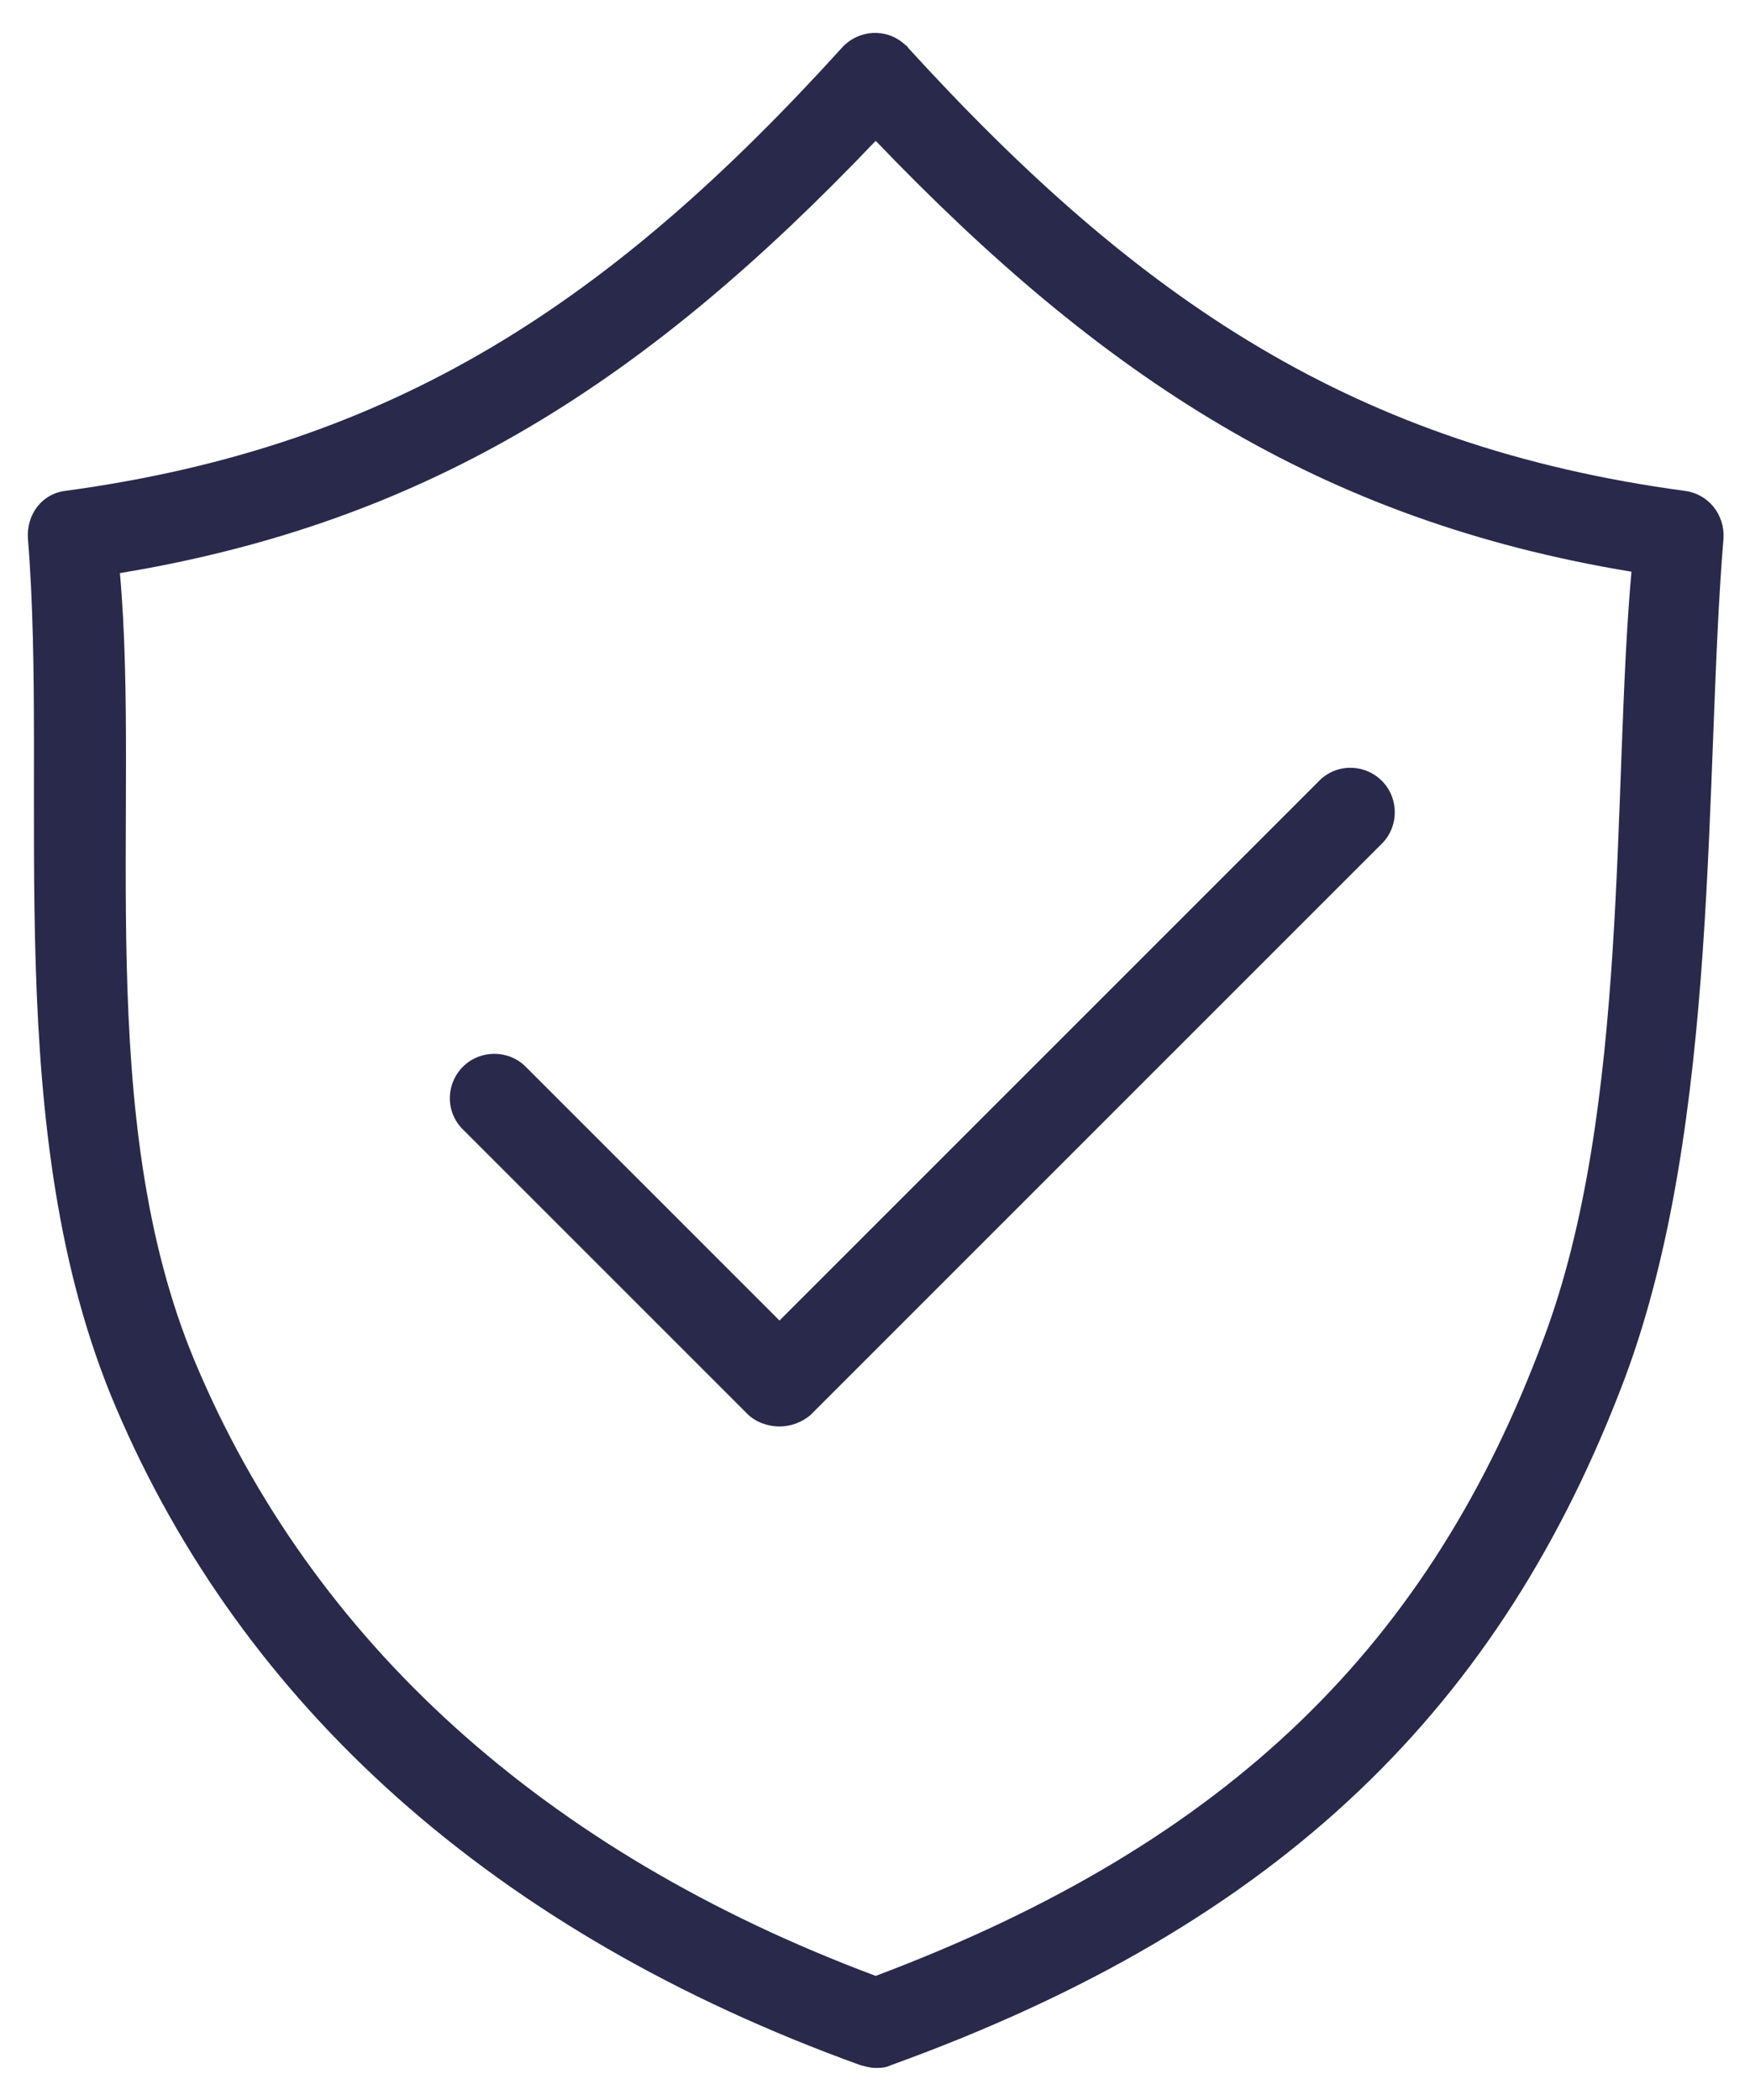
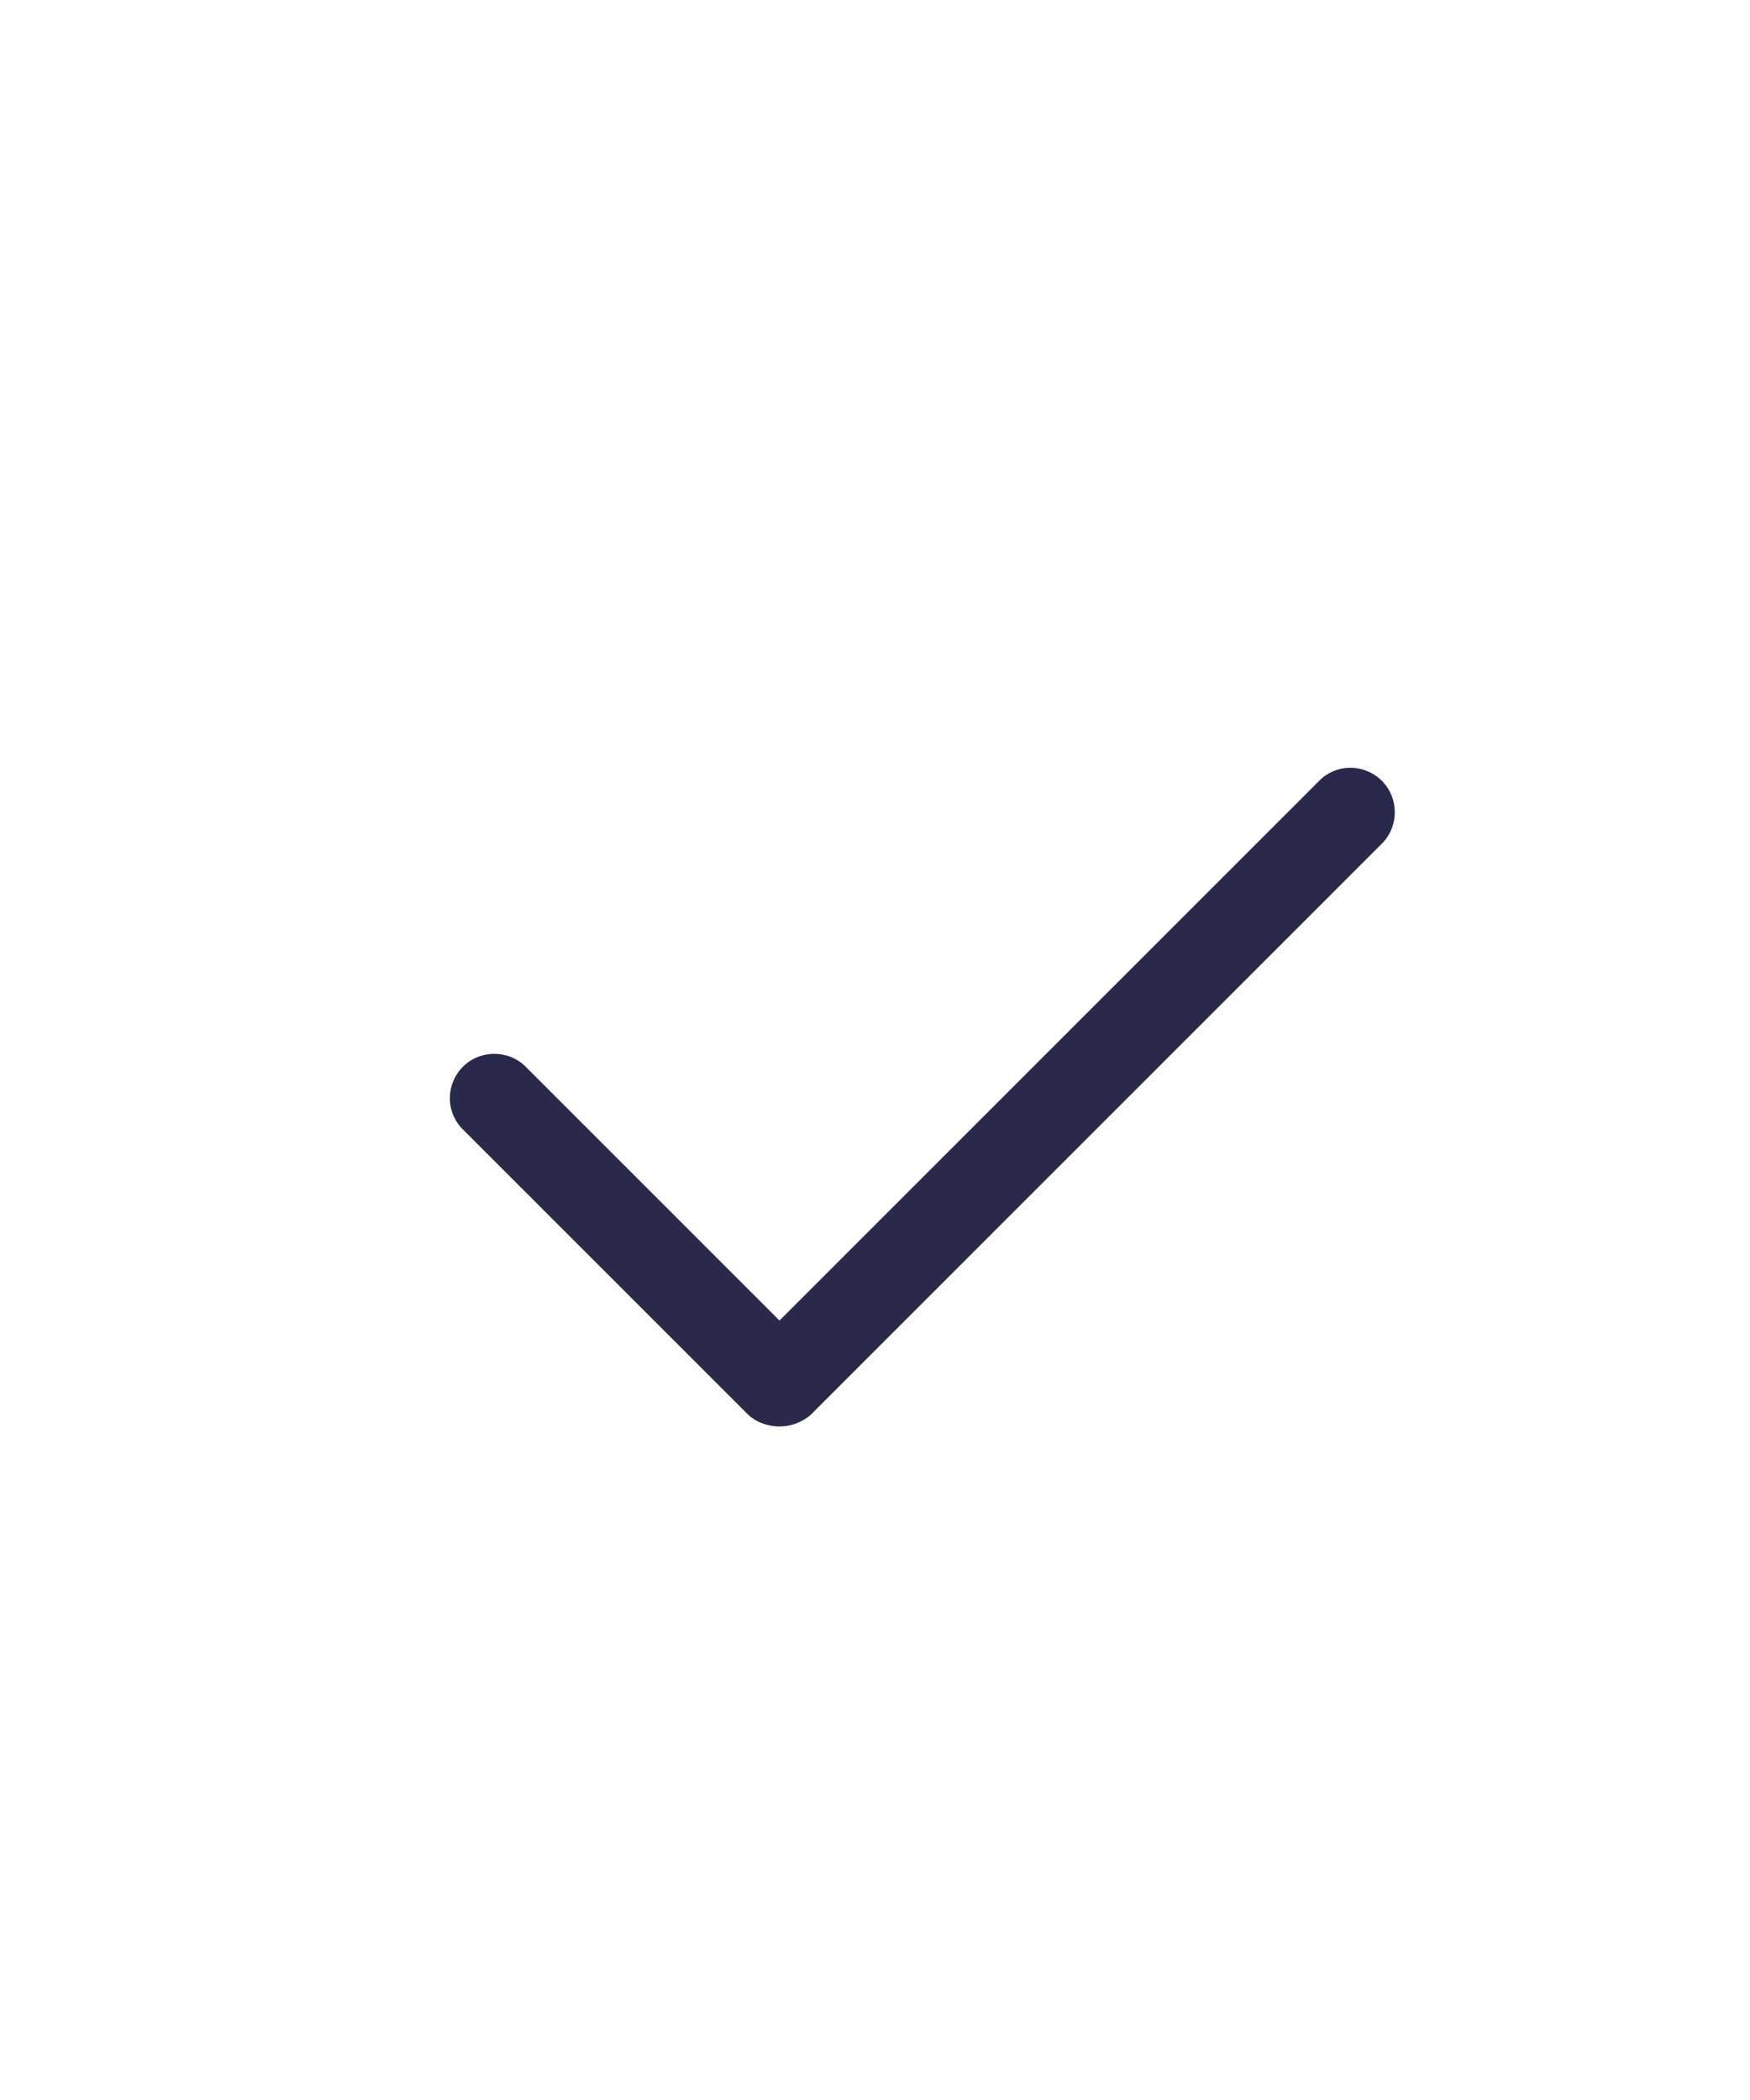
<svg xmlns="http://www.w3.org/2000/svg" version="1.1" id="katman_1" x="0px" y="0px" viewBox="0 0 125.5 150.6" style="enable-background:new 0 0 125.5 150.6;" xml:space="preserve">
  <style type="text/css">
	.st0{fill:#29294B;}
</style>
  <g>
-     <path class="st0" d="M62.8,148.3c-0.4,0-0.7-0.1-1.1-0.2c-26.3-9.5-44.3-25.8-53.4-47.2C-0.1,81.2,3.5,56.9,2,38.6   c-0.1-1.7,1-3.2,2.7-3.4C28.3,32,43.9,21.6,60.4,3.4c1.2-1.3,3.2-1.4,4.5-0.2c0.1,0.1,0.2,0.1,0.2,0.2   C81.7,21.6,97.2,32,120.8,35.2c1.7,0.2,2.9,1.7,2.8,3.4c-1.4,16.9-0.2,41.9-7.1,60.3c-8.8,23.3-24.4,39-52.6,49.2   C63.5,148.3,63.1,148.3,62.8,148.3L62.8,148.3z M8.6,41.1c1.5,16.9-2,39,5.4,56.6c8.4,20,25,35.1,48.8,44   c25.5-9.6,39.8-23.9,47.9-45.7c6.2-16.5,4.9-39.5,6.3-55c-22.4-3.7-38-14-54.2-30.9C46.6,27.1,31,37.4,8.6,41.1L8.6,41.1z" />
    <path class="st0" d="M55.9,102.3c-0.8,0-1.7-0.3-2.3-0.9L33.1,80.9c-1.2-1.3-1.1-3.3,0.2-4.5c1.2-1.1,3.1-1.1,4.3,0l18.3,18.3   l38.8-38.8c1.3-1.2,3.3-1.1,4.5,0.2c1.1,1.2,1.1,3.1,0,4.3l-41.1,41.1C57.5,102,56.7,102.3,55.9,102.3L55.9,102.3z" />
  </g>
</svg>